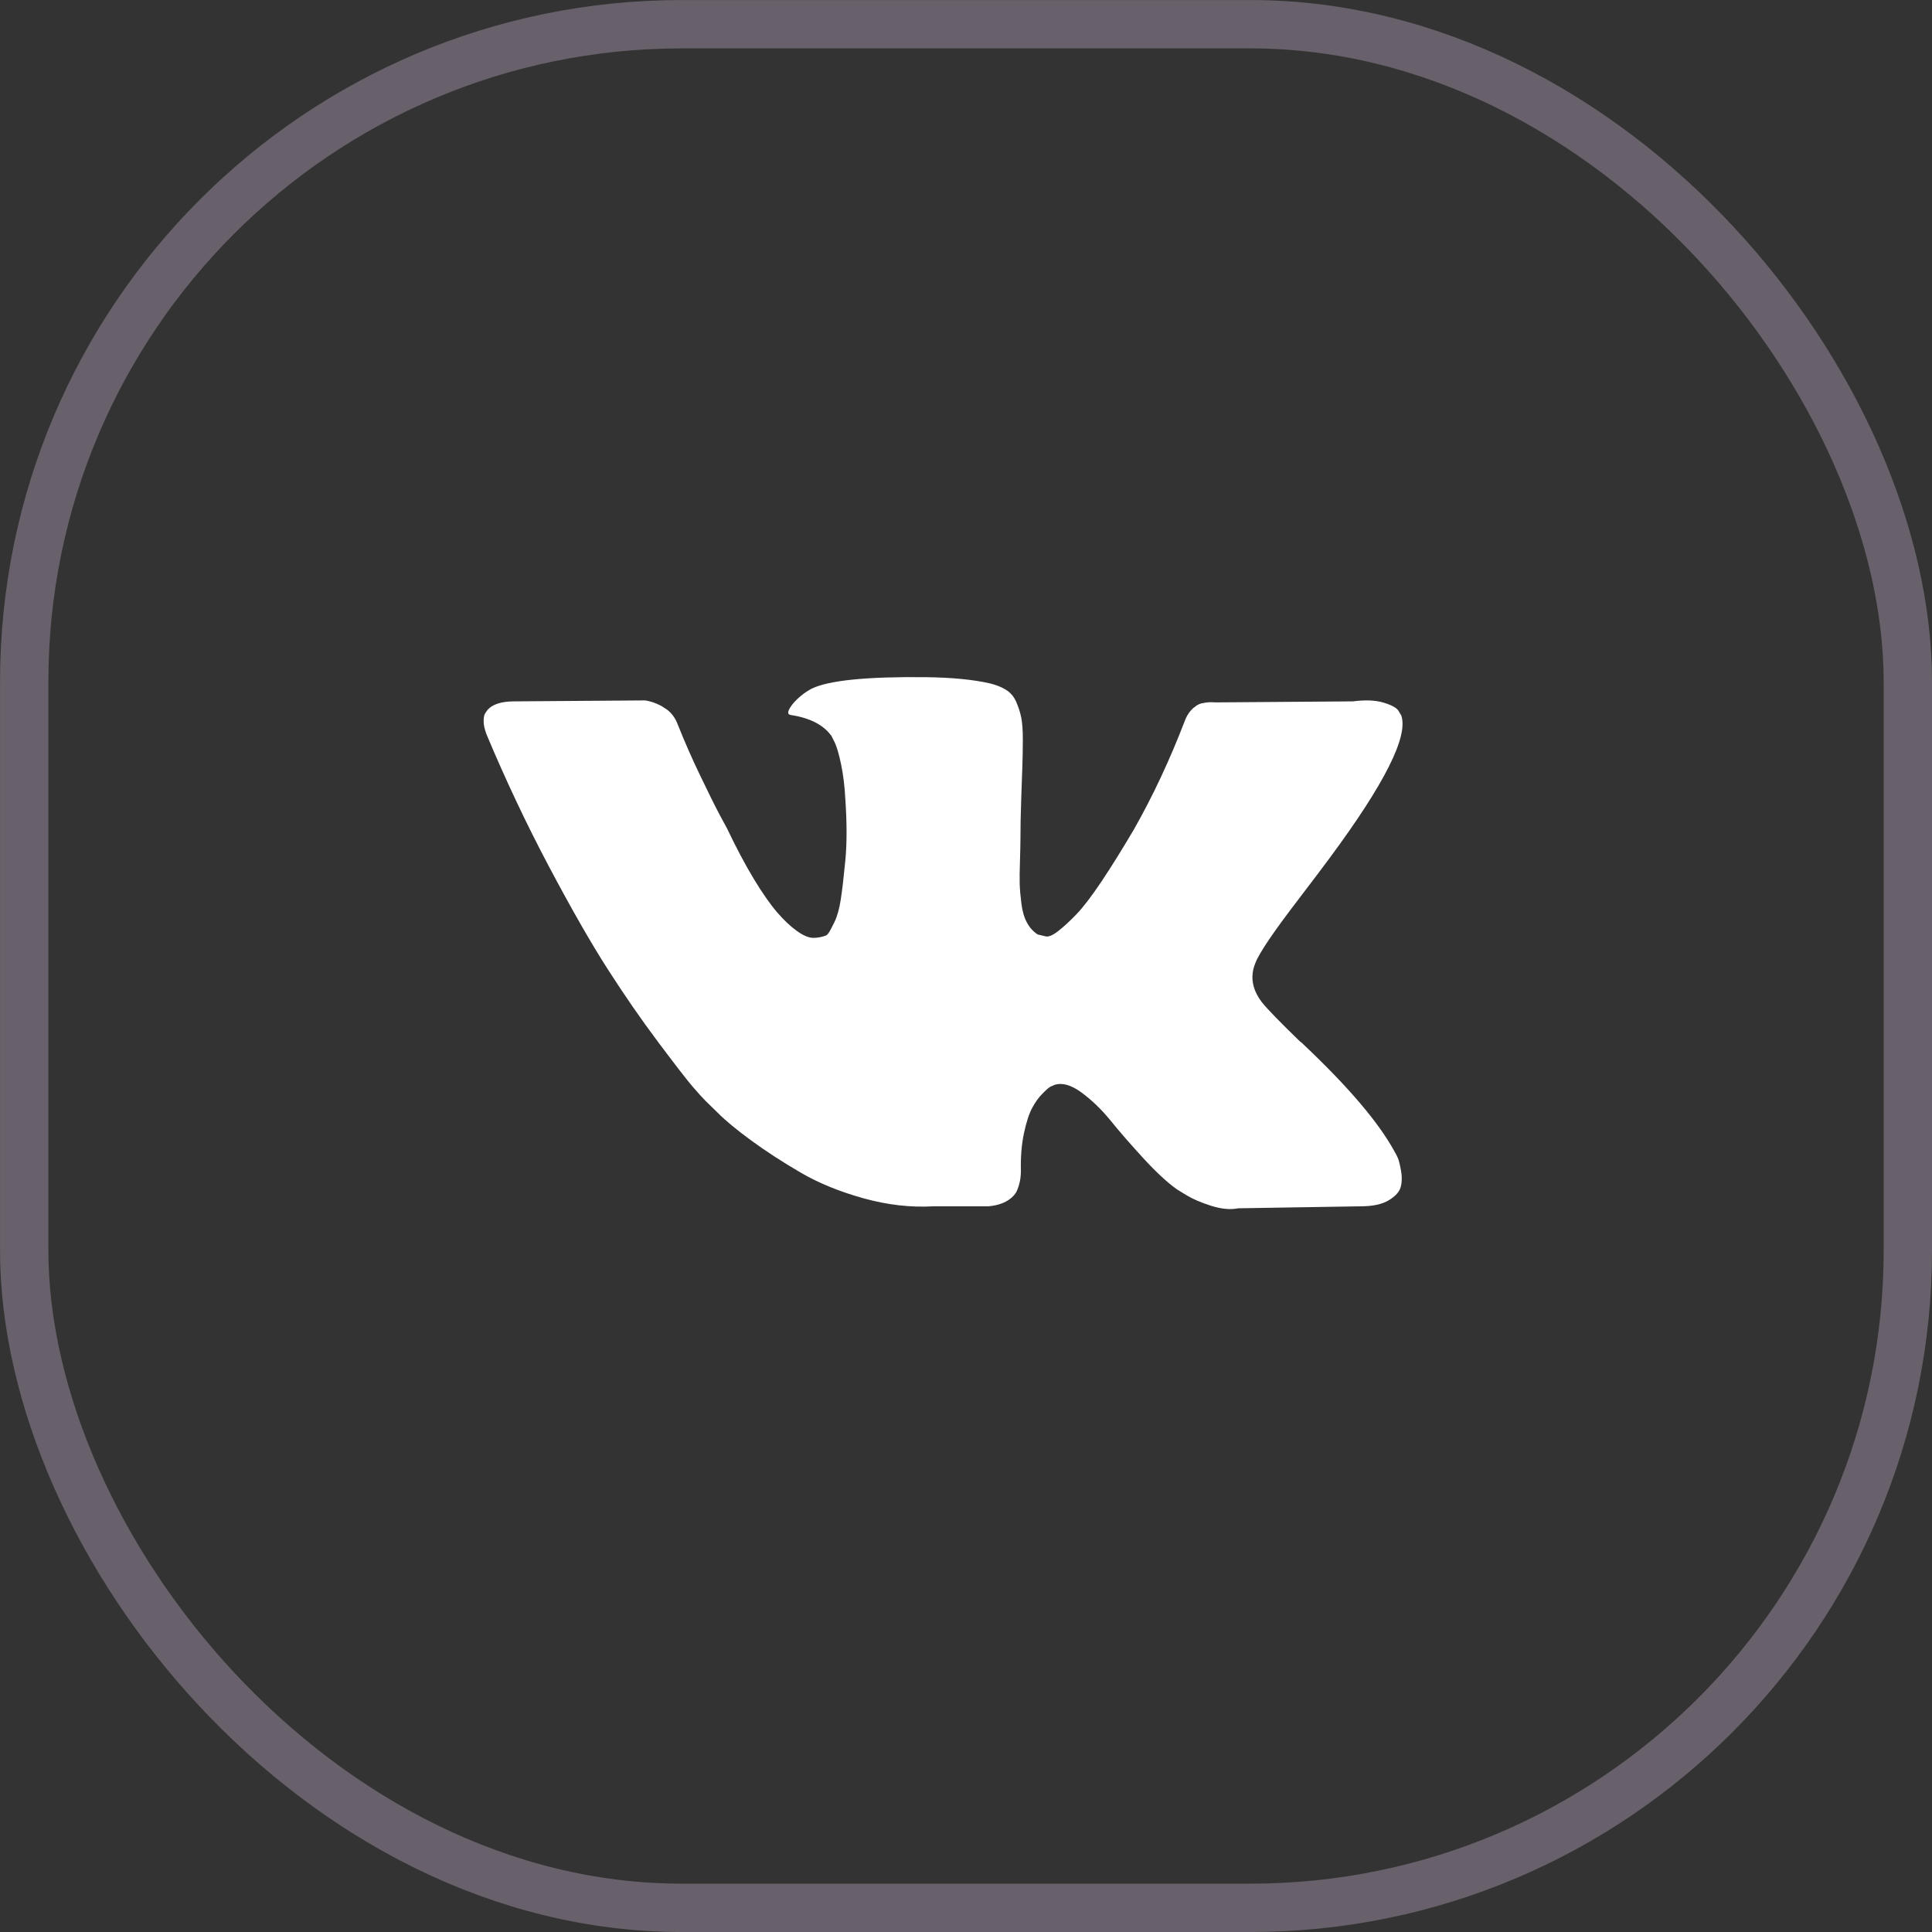
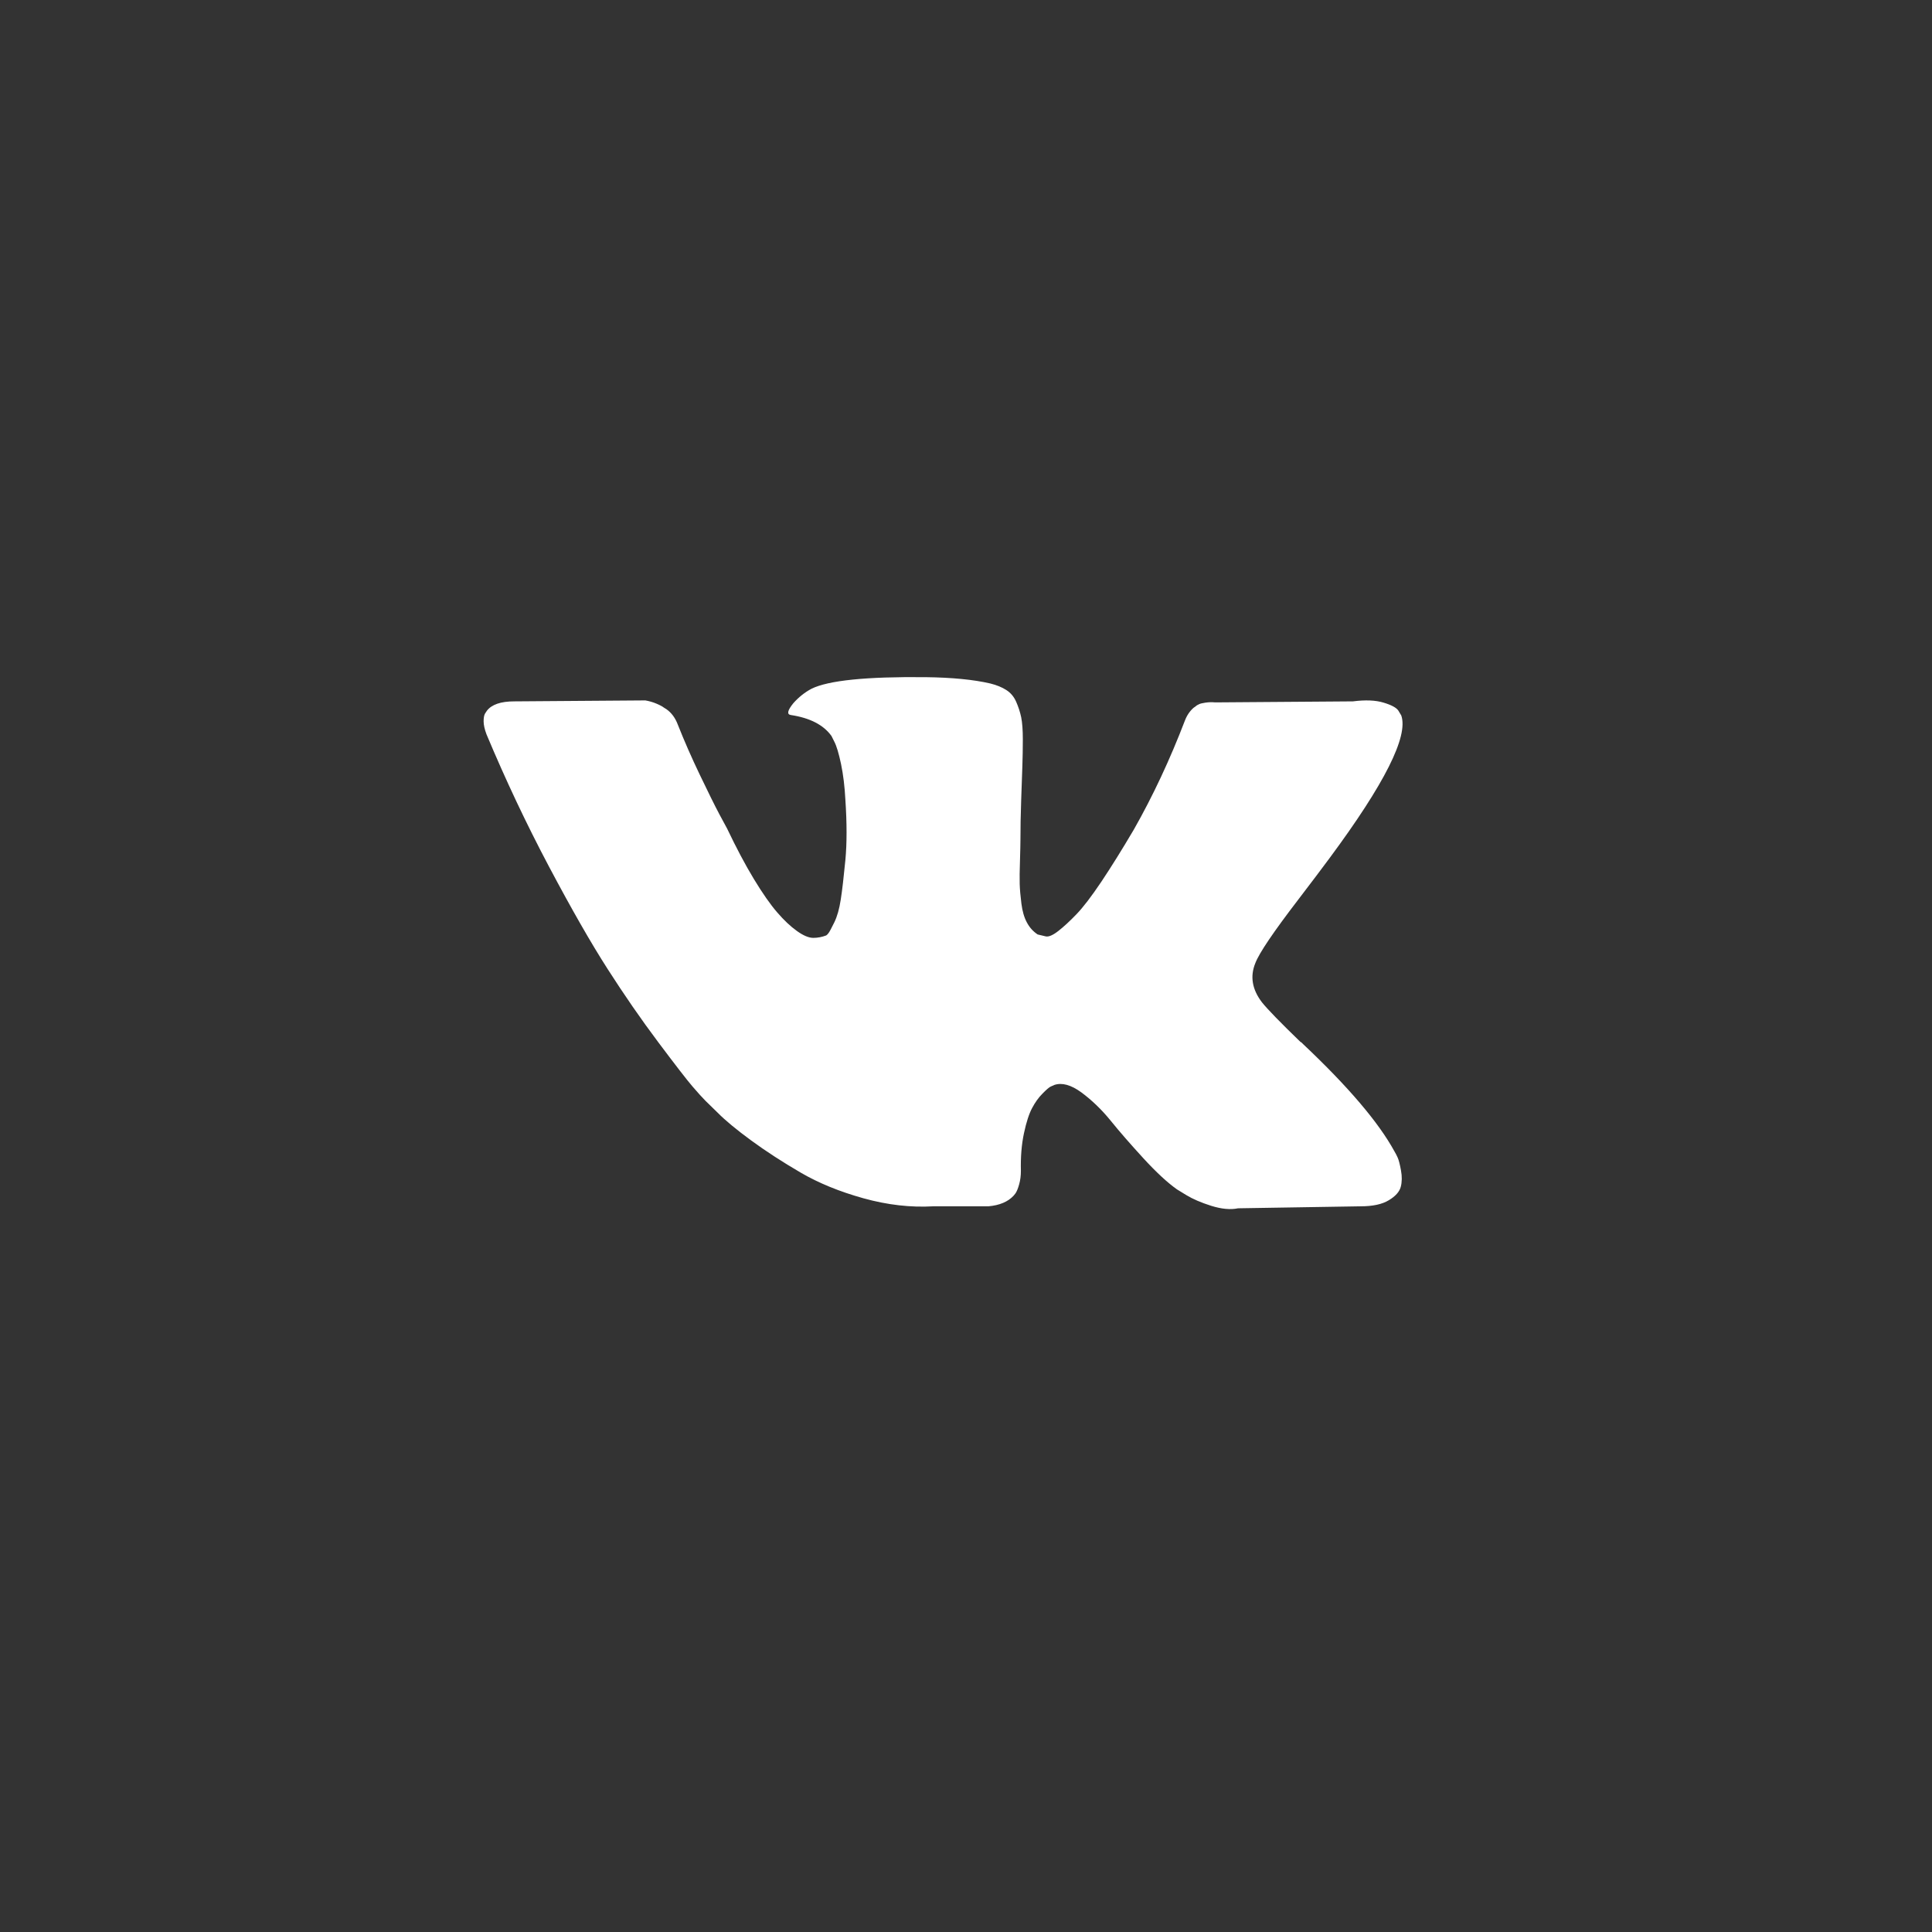
<svg xmlns="http://www.w3.org/2000/svg" width="34" height="34" viewBox="0 0 34 34" fill="none">
  <rect x="0" y="0" width="34" height="34" fill="#333333" stroke="none" />
  <path d="M24.596 20.37C24.577 20.328 24.558 20.292 24.541 20.264C24.261 19.751 23.725 19.122 22.933 18.375L22.916 18.358L22.908 18.35L22.9 18.341H22.891C22.532 17.994 22.305 17.76 22.209 17.64C22.035 17.413 21.996 17.182 22.092 16.949C22.159 16.772 22.412 16.399 22.849 15.829C23.079 15.528 23.262 15.286 23.397 15.103C24.368 13.793 24.788 12.956 24.66 12.591L24.609 12.506C24.575 12.454 24.488 12.407 24.348 12.365C24.207 12.322 24.028 12.315 23.809 12.343L21.384 12.361C21.328 12.355 21.272 12.357 21.216 12.365C21.16 12.374 21.123 12.382 21.106 12.391C21.089 12.399 21.076 12.406 21.064 12.412L21.031 12.438C21.003 12.454 20.972 12.484 20.938 12.527C20.904 12.57 20.876 12.62 20.854 12.677C20.59 13.366 20.29 14.007 19.953 14.6C19.745 14.953 19.554 15.259 19.381 15.518C19.207 15.777 19.061 15.968 18.943 16.09C18.825 16.213 18.718 16.311 18.623 16.385C18.528 16.459 18.454 16.49 18.404 16.479C18.354 16.468 18.306 16.456 18.261 16.445C18.183 16.393 18.119 16.324 18.072 16.235C18.024 16.147 17.992 16.036 17.975 15.902C17.958 15.768 17.948 15.653 17.945 15.556C17.942 15.459 17.944 15.323 17.95 15.146C17.955 14.97 17.958 14.85 17.958 14.787C17.958 14.571 17.962 14.336 17.971 14.082C17.979 13.829 17.986 13.628 17.992 13.48C17.997 13.332 18 13.175 18 13.01C18 12.845 17.99 12.715 17.971 12.621C17.951 12.527 17.921 12.437 17.882 12.348C17.843 12.26 17.785 12.191 17.709 12.143C17.634 12.095 17.54 12.056 17.427 12.028C17.13 11.959 16.751 11.923 16.291 11.917C15.247 11.906 14.576 11.974 14.279 12.122C14.161 12.185 14.054 12.27 13.959 12.378C13.858 12.504 13.844 12.572 13.917 12.583C14.254 12.634 14.492 12.757 14.632 12.951L14.683 13.053C14.722 13.127 14.761 13.258 14.801 13.446C14.84 13.634 14.865 13.842 14.877 14.07C14.905 14.486 14.905 14.841 14.877 15.138C14.848 15.434 14.822 15.665 14.796 15.83C14.771 15.995 14.733 16.128 14.683 16.231C14.632 16.334 14.599 16.397 14.582 16.419C14.565 16.442 14.551 16.456 14.54 16.462C14.467 16.49 14.391 16.505 14.312 16.505C14.234 16.505 14.138 16.465 14.026 16.385C13.914 16.305 13.797 16.196 13.677 16.056C13.556 15.917 13.42 15.721 13.268 15.471C13.116 15.22 12.959 14.924 12.796 14.582L12.662 14.334C12.578 14.175 12.463 13.943 12.317 13.638C12.171 13.334 12.042 13.039 11.929 12.754C11.884 12.634 11.817 12.543 11.727 12.48L11.685 12.454C11.657 12.432 11.612 12.408 11.55 12.382C11.489 12.356 11.424 12.338 11.357 12.326L9.05 12.343C8.814 12.343 8.654 12.398 8.57 12.506L8.536 12.557C8.519 12.586 8.511 12.632 8.511 12.694C8.511 12.757 8.528 12.834 8.562 12.924C8.899 13.728 9.265 14.502 9.66 15.248C10.056 15.995 10.4 16.596 10.692 17.051C10.984 17.507 11.281 17.937 11.584 18.341C11.888 18.746 12.088 19.005 12.186 19.119C12.284 19.233 12.361 19.318 12.418 19.375L12.628 19.58C12.763 19.717 12.961 19.881 13.222 20.072C13.483 20.263 13.772 20.45 14.089 20.635C14.406 20.82 14.775 20.971 15.196 21.088C15.617 21.205 16.027 21.252 16.425 21.229H17.393C17.59 21.212 17.738 21.15 17.839 21.041L17.873 20.998C17.895 20.964 17.917 20.911 17.936 20.84C17.956 20.769 17.966 20.691 17.966 20.605C17.96 20.36 17.978 20.14 18.02 19.943C18.062 19.747 18.11 19.599 18.164 19.499C18.217 19.399 18.277 19.315 18.345 19.247C18.412 19.178 18.46 19.137 18.488 19.123C18.516 19.109 18.539 19.099 18.555 19.093C18.69 19.048 18.849 19.092 19.031 19.225C19.213 19.36 19.385 19.524 19.545 19.721C19.704 19.918 19.897 20.138 20.121 20.383C20.346 20.628 20.542 20.81 20.711 20.93L20.879 21.033C20.991 21.101 21.137 21.164 21.317 21.221C21.497 21.277 21.654 21.292 21.788 21.264L23.944 21.229C24.157 21.229 24.323 21.194 24.441 21.122C24.558 21.052 24.628 20.973 24.651 20.887C24.673 20.802 24.675 20.705 24.655 20.597C24.635 20.489 24.616 20.413 24.596 20.37Z" fill="white" />
-   <rect x="0.426" y="0.426" width="33.149" height="33.149" rx="11.574" stroke="#68606A" stroke-width="0.851" />
</svg>